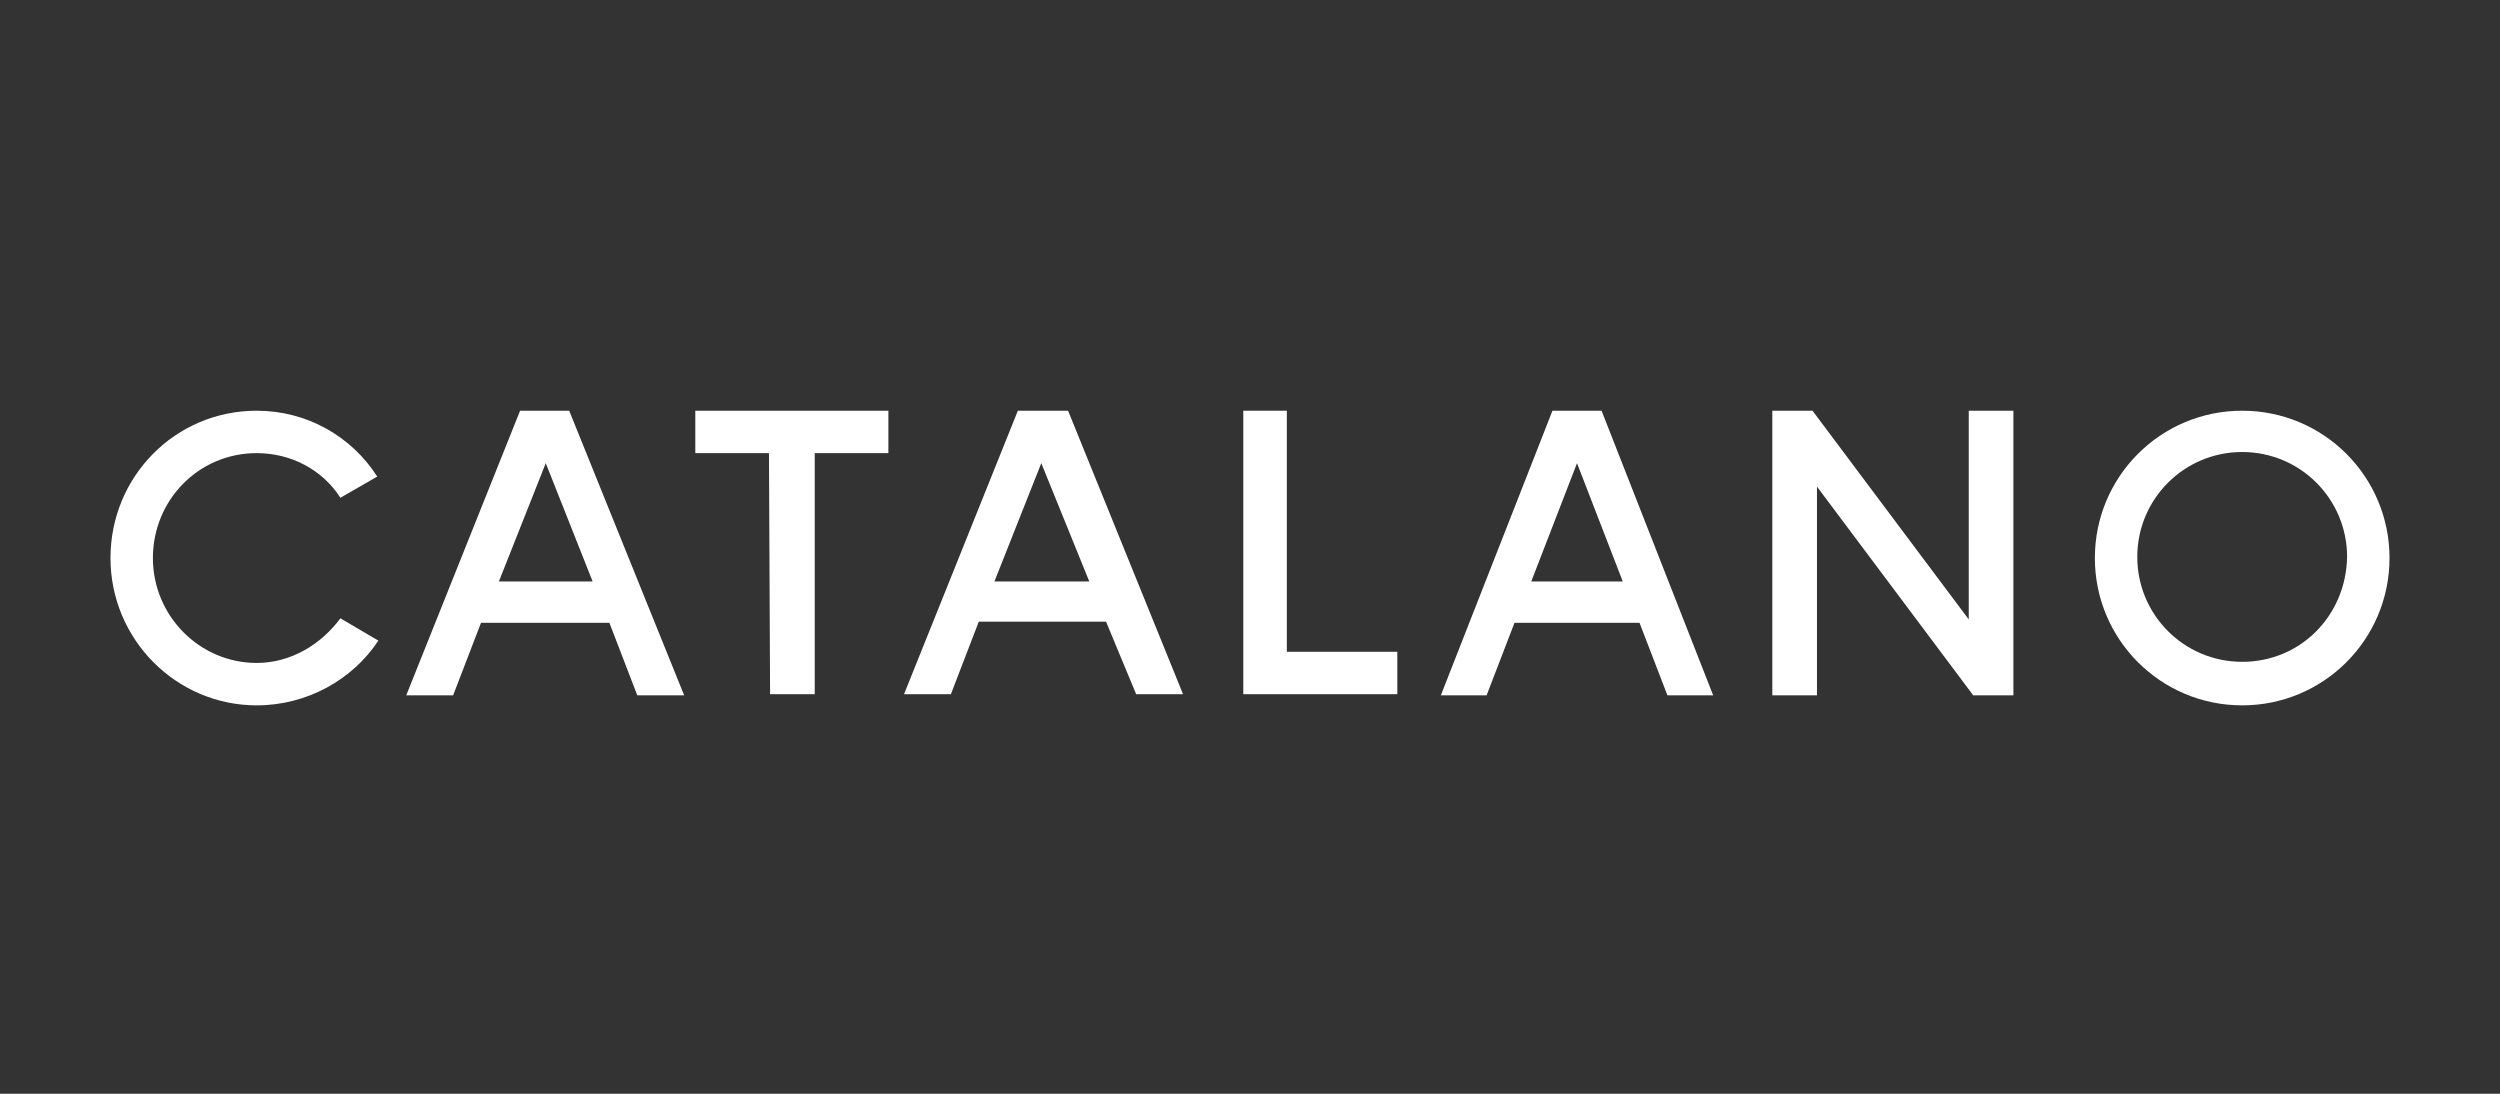
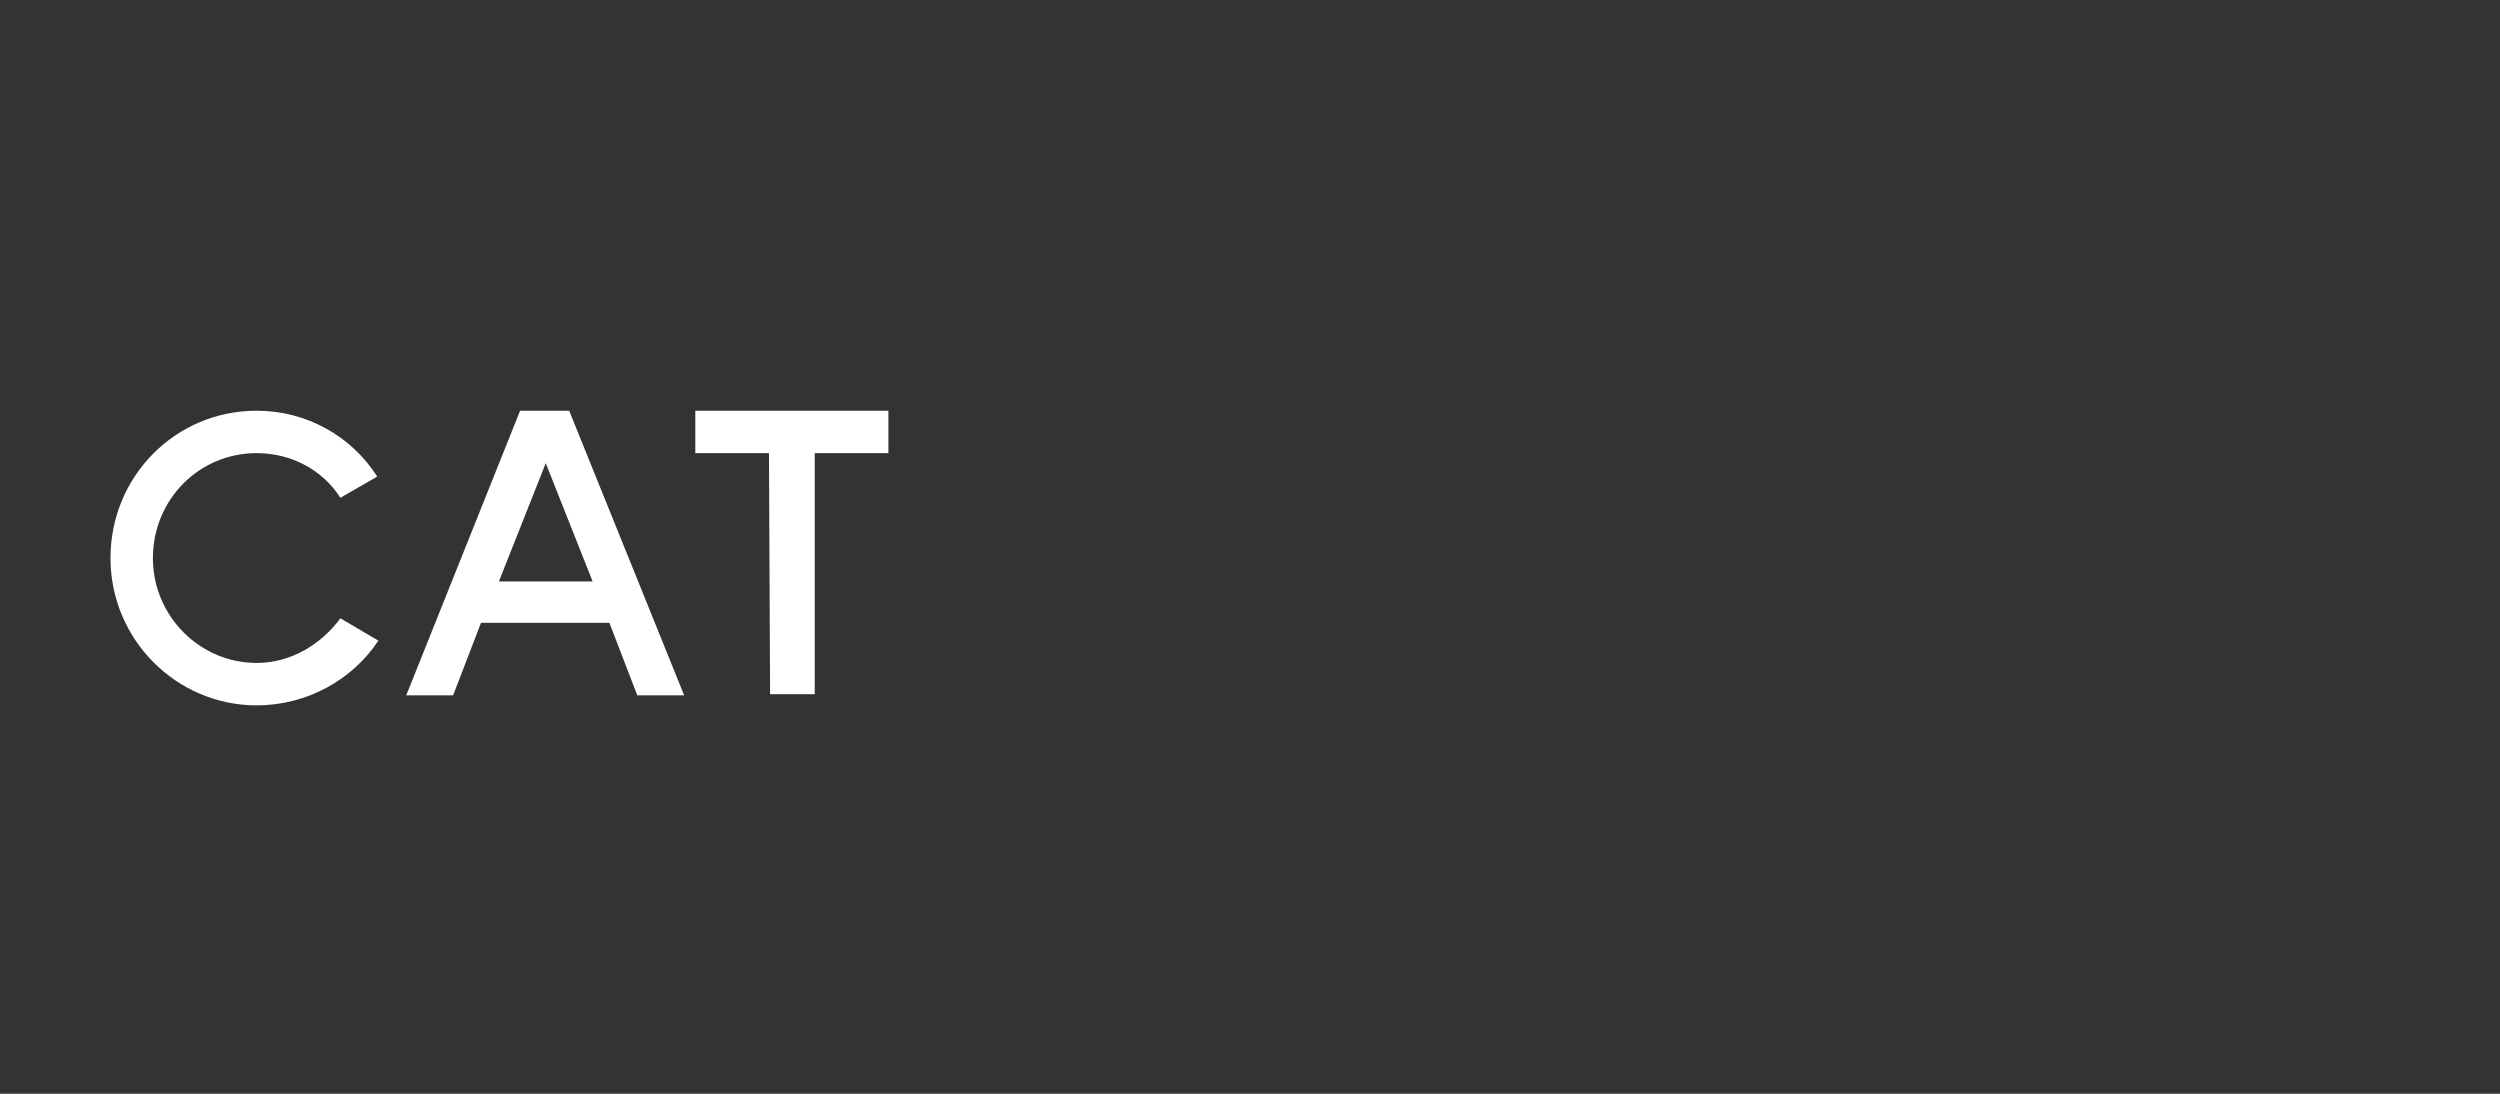
<svg xmlns="http://www.w3.org/2000/svg" version="1.1" id="Слой_1" x="0px" y="0px" viewBox="0 0 224 98" style="enable-background:new 0 0 224 98;" xml:space="preserve">
  <rect x="0" y="0" width="224" height="98" fill="#333333" stroke="none" />
  <style type="text/css">
	.st0{fill:#FFFFFF;}
</style>
-   <path class="st0" d="M200.9,36.8c-7.3,0-13.2,5.9-13.2,13.2c0,7.3,5.9,13.2,13.2,13.2c7.3,0,13.2-5.9,13.2-13.2  C214.1,42.7,208.2,36.8,200.9,36.8z M200.9,59.3c-5.2,0-9.4-4.2-9.4-9.4c0-5.2,4.2-9.4,9.4-9.4c5.2,0,9.4,4.2,9.4,9.4  C210.2,55.2,206.1,59.3,200.9,59.3z" />
  <path class="st0" d="M46.6,36.8H51l10.3,25.5h-4.2l-2.5-6.5H43.1l-2.5,6.5h-4.2L46.6,36.8z M53.1,52.1l-4.2-10.6l-4.2,10.6H53.1z" />
  <path class="st0" d="M68.9,40.6h-6.6v-3.8h17.3v3.8H73v21.6h-4L68.9,40.6z" />
-   <path class="st0" d="M91.2,36.8h4.5L106,62.2h-4.2l-2.7-6.5H87.7l-2.5,6.5H81L91.2,36.8z M97.6,52.1l-4.3-10.6l-4.2,10.6H97.6z" />
-   <path class="st0" d="M111.3,36.8h4v21.6h9.9v3.8h-13.8V36.8H111.3z" />
-   <path class="st0" d="M139.1,36.8h4.4l10,25.5h-4.1l-2.5-6.5h-11.2l-2.5,6.5h-4.1L139.1,36.8z M145.4,52.1l-4.1-10.6l-4.1,10.6H145.4  z" />
-   <path class="st0" d="M158.8,36.8h3.6l14,18.7V36.8h4v25.5h-3.6l-14-18.7v18.7h-4V36.8z" />
  <path class="st0" d="M30.5,55.4c-1.7,2.3-4.4,4-7.5,4c-5.1,0-9.3-4.2-9.3-9.4c0-5.2,4.1-9.4,9.3-9.4c3.1,0,5.9,1.5,7.5,4l3.3-1.9  c-2.3-3.6-6.3-5.9-10.8-5.9c-7.3,0-13.1,5.9-13.1,13.2c0,7.3,5.9,13.2,13.1,13.2c4.5,0,8.6-2.3,10.9-5.8L30.5,55.4z" />
</svg>